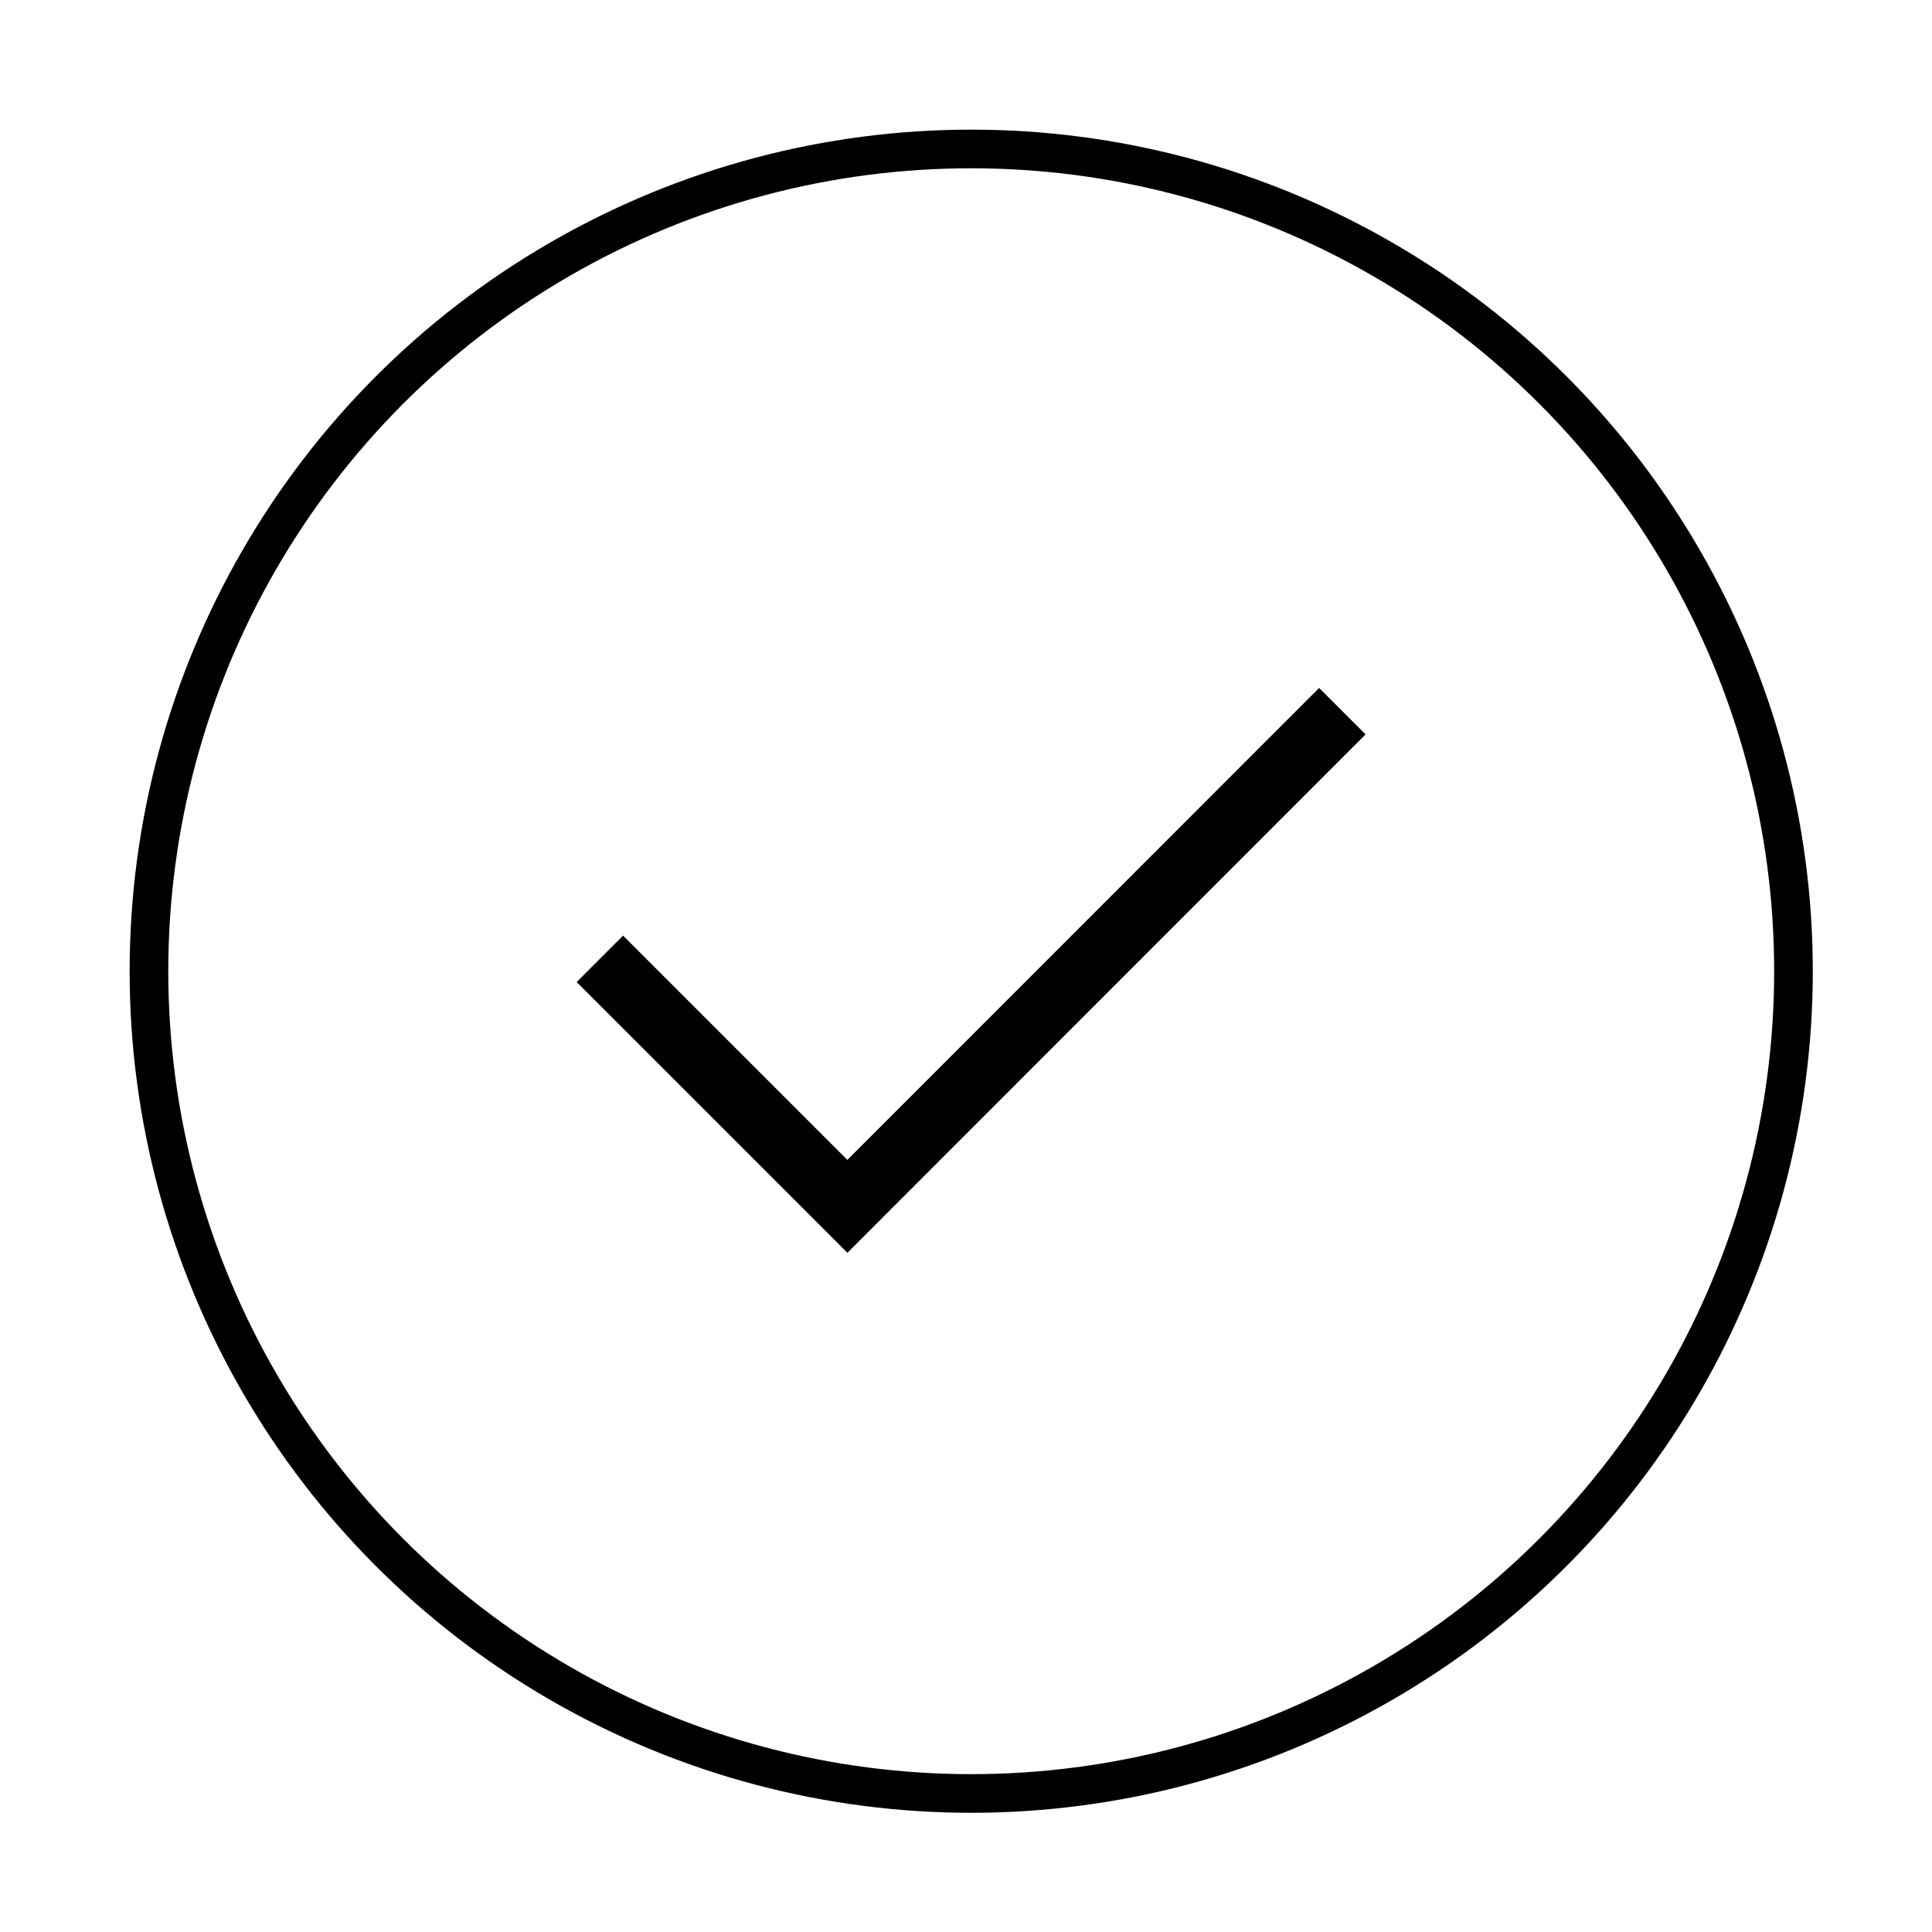
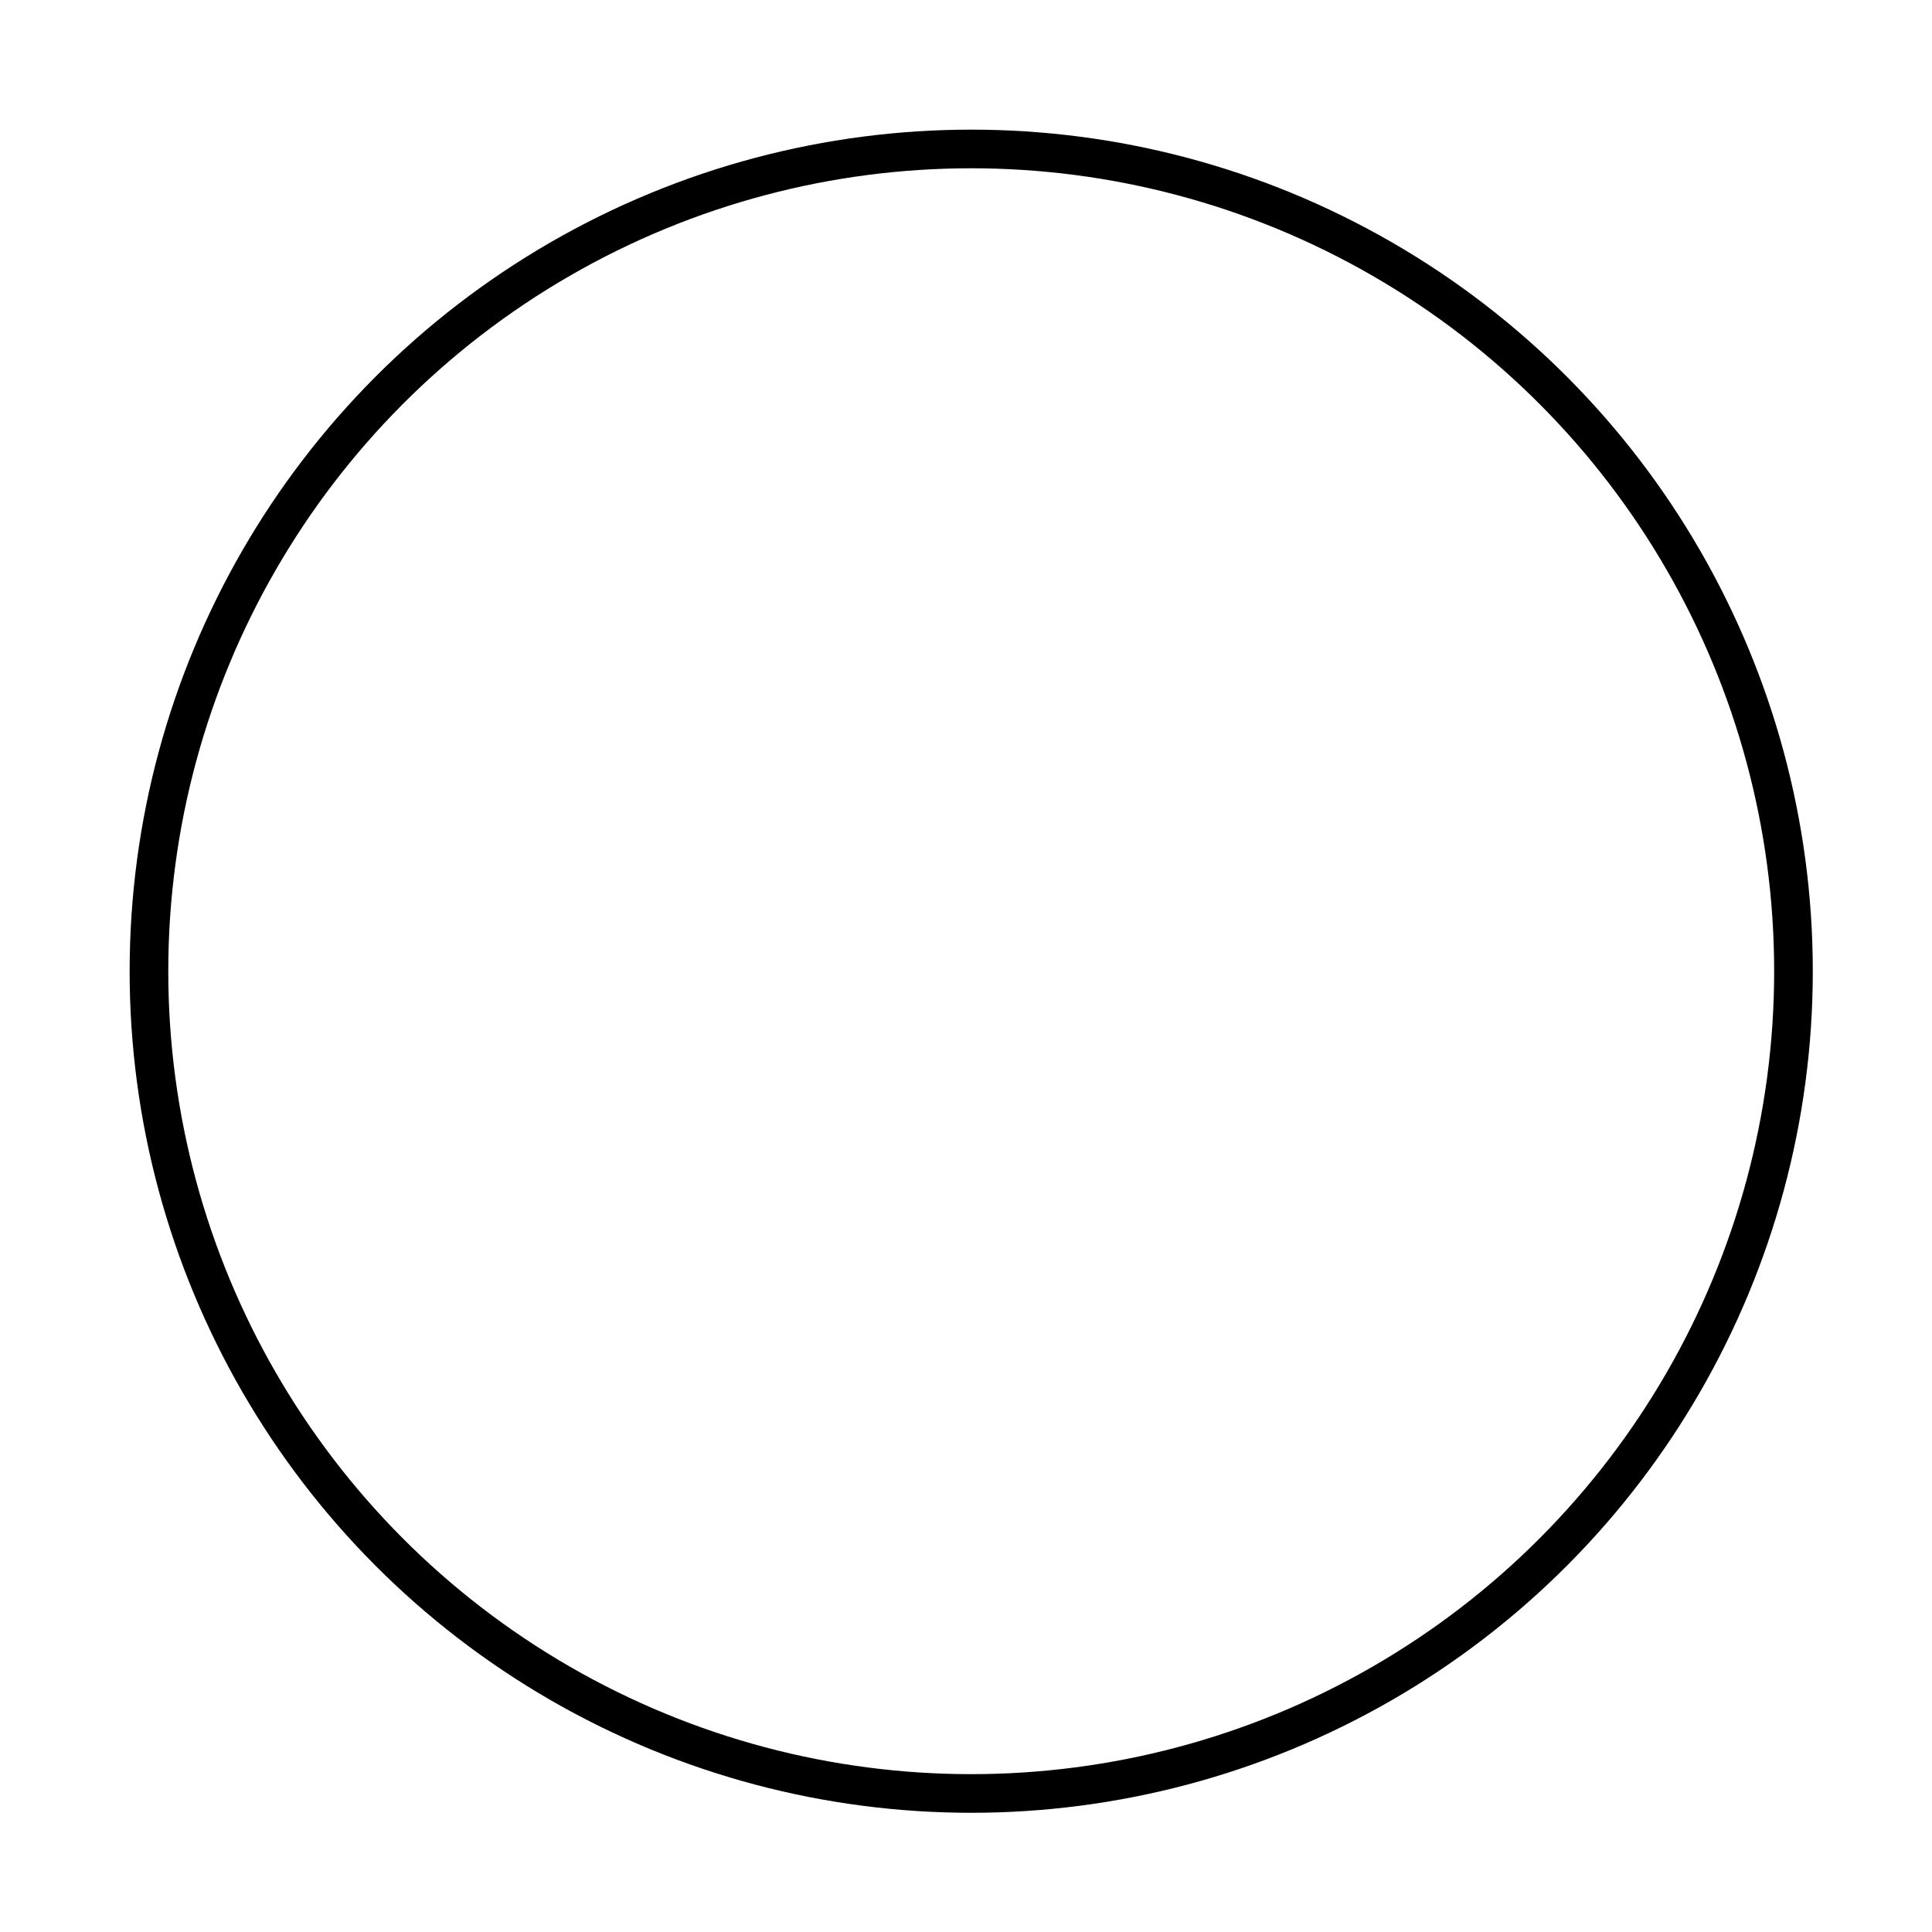
<svg xmlns="http://www.w3.org/2000/svg" width="10" height="10" viewBox="0 0 10 10" fill="none">
-   <path d="M3.105 4.963L4.386 6.244L6.948 3.681" stroke="black" stroke-width="0.34" />
  <circle cx="5.027" cy="5.027" r="4.256" stroke="black" stroke-width="0.2" />
</svg>